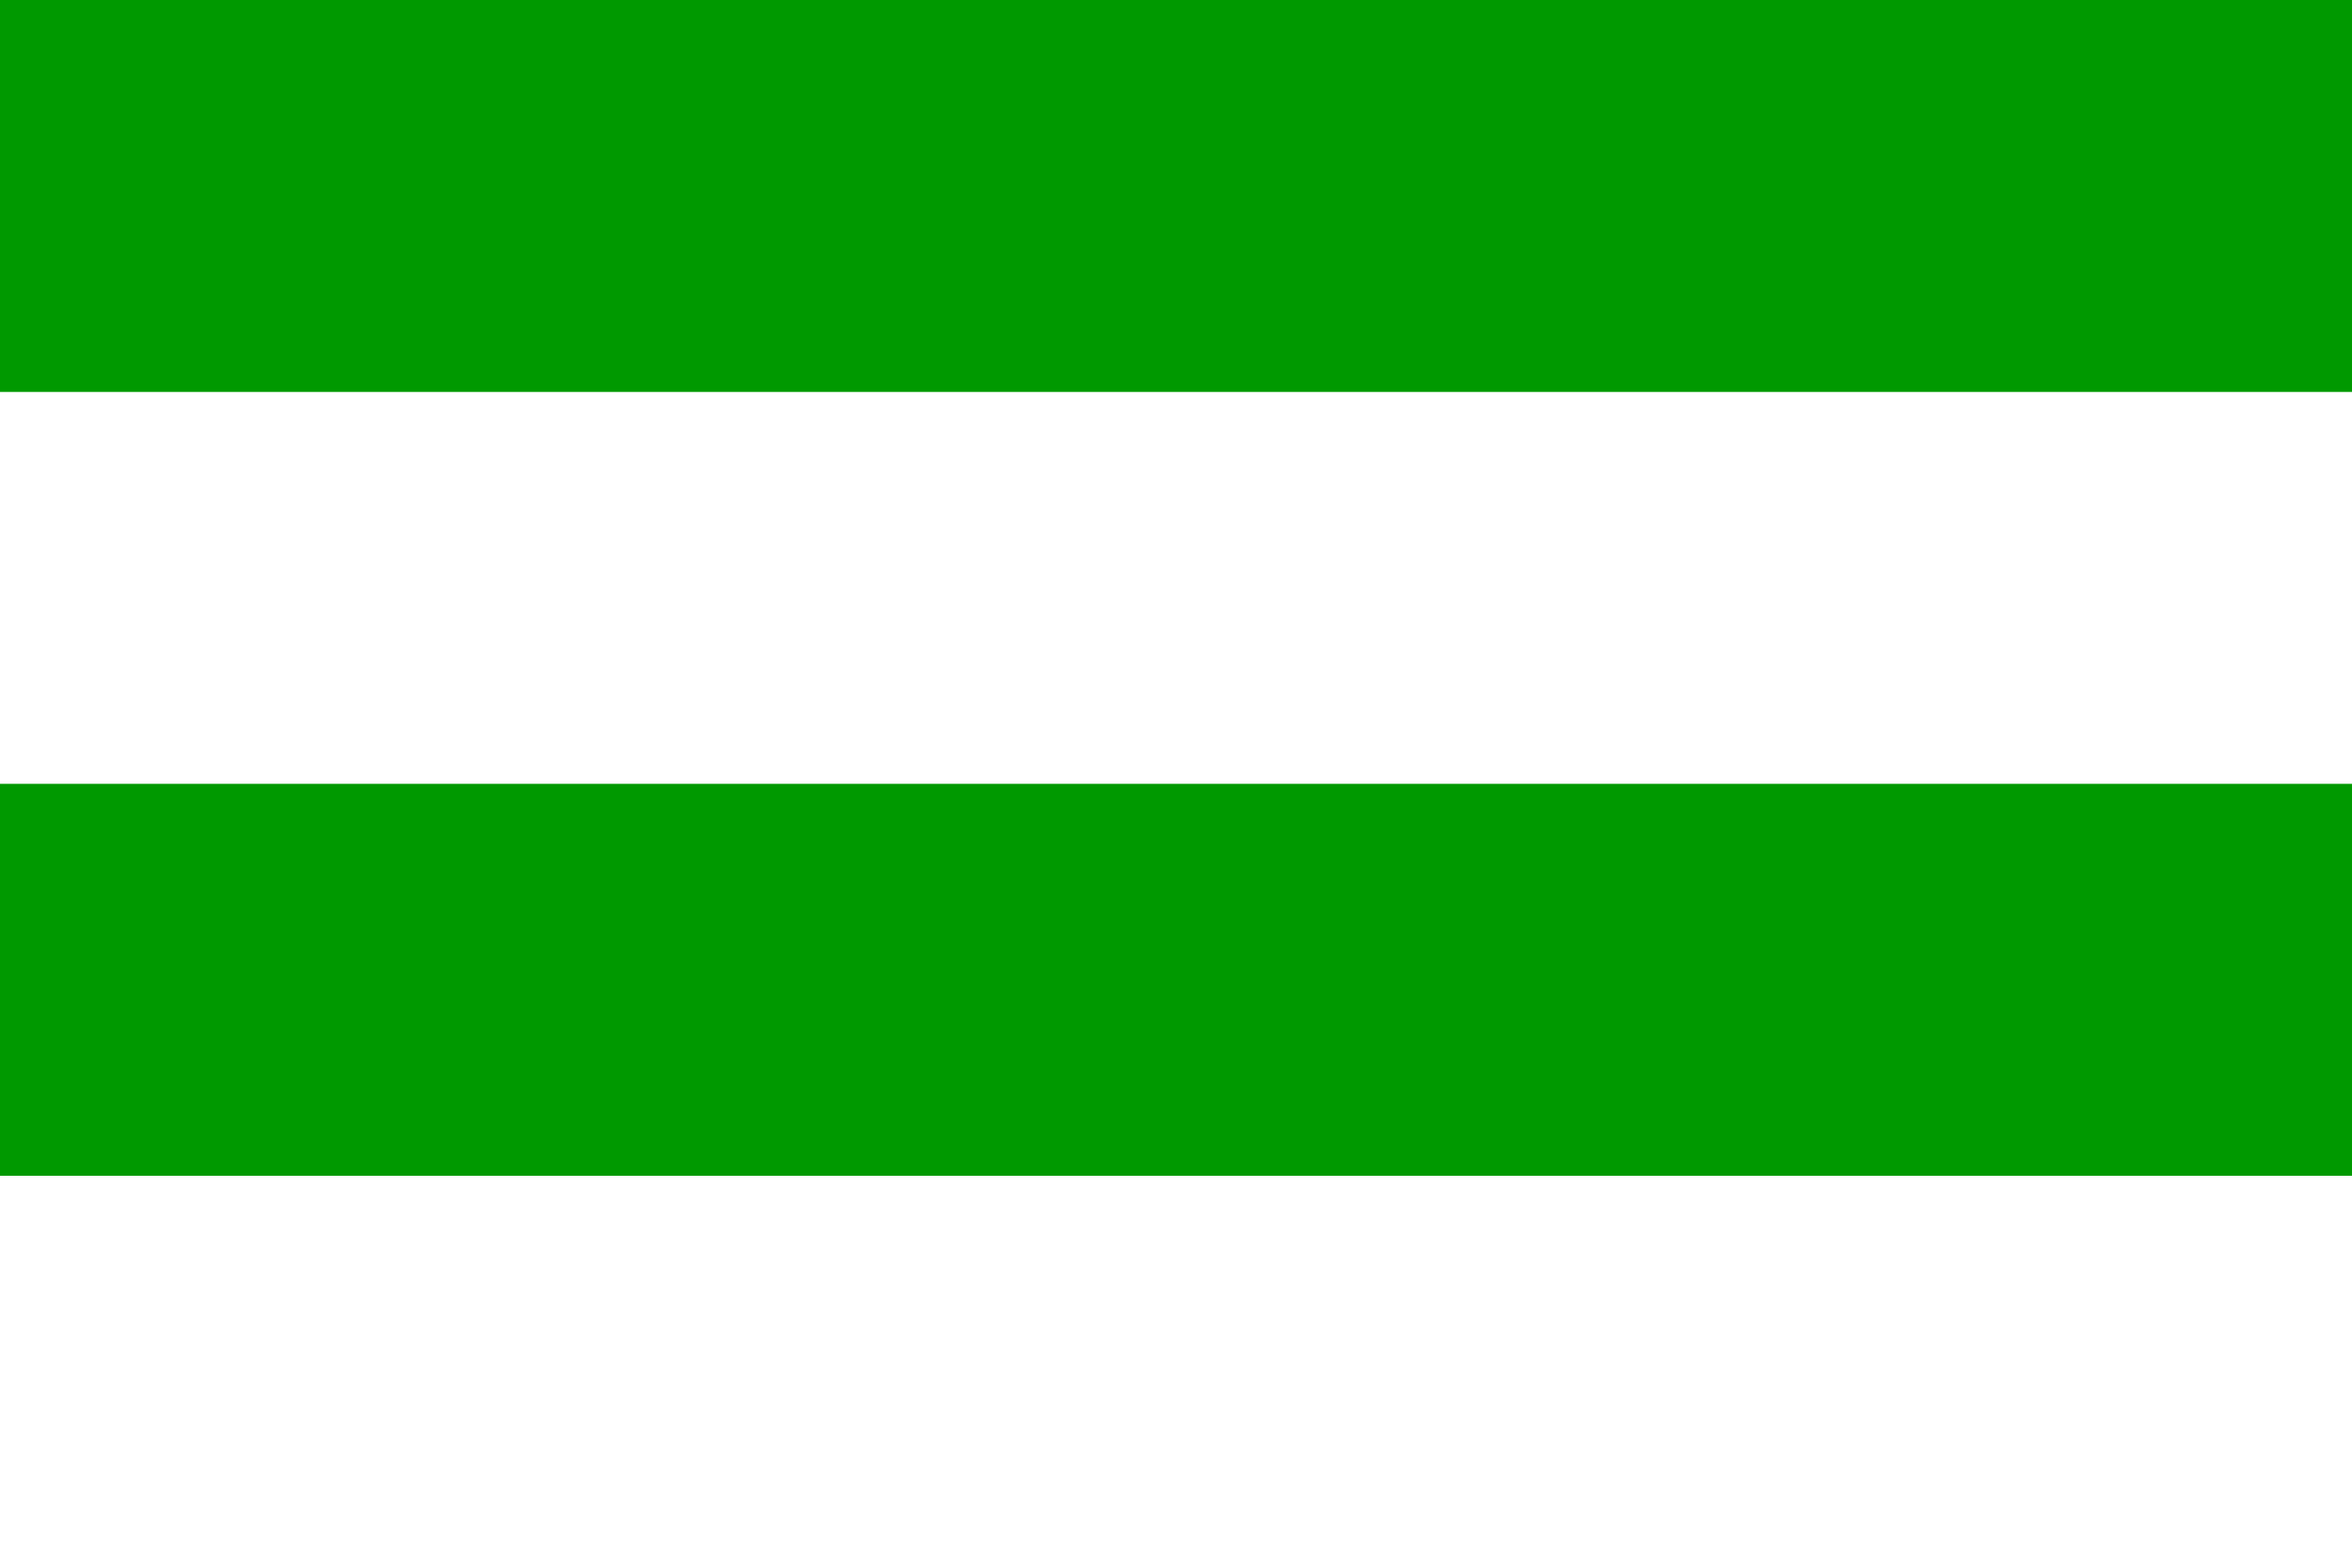
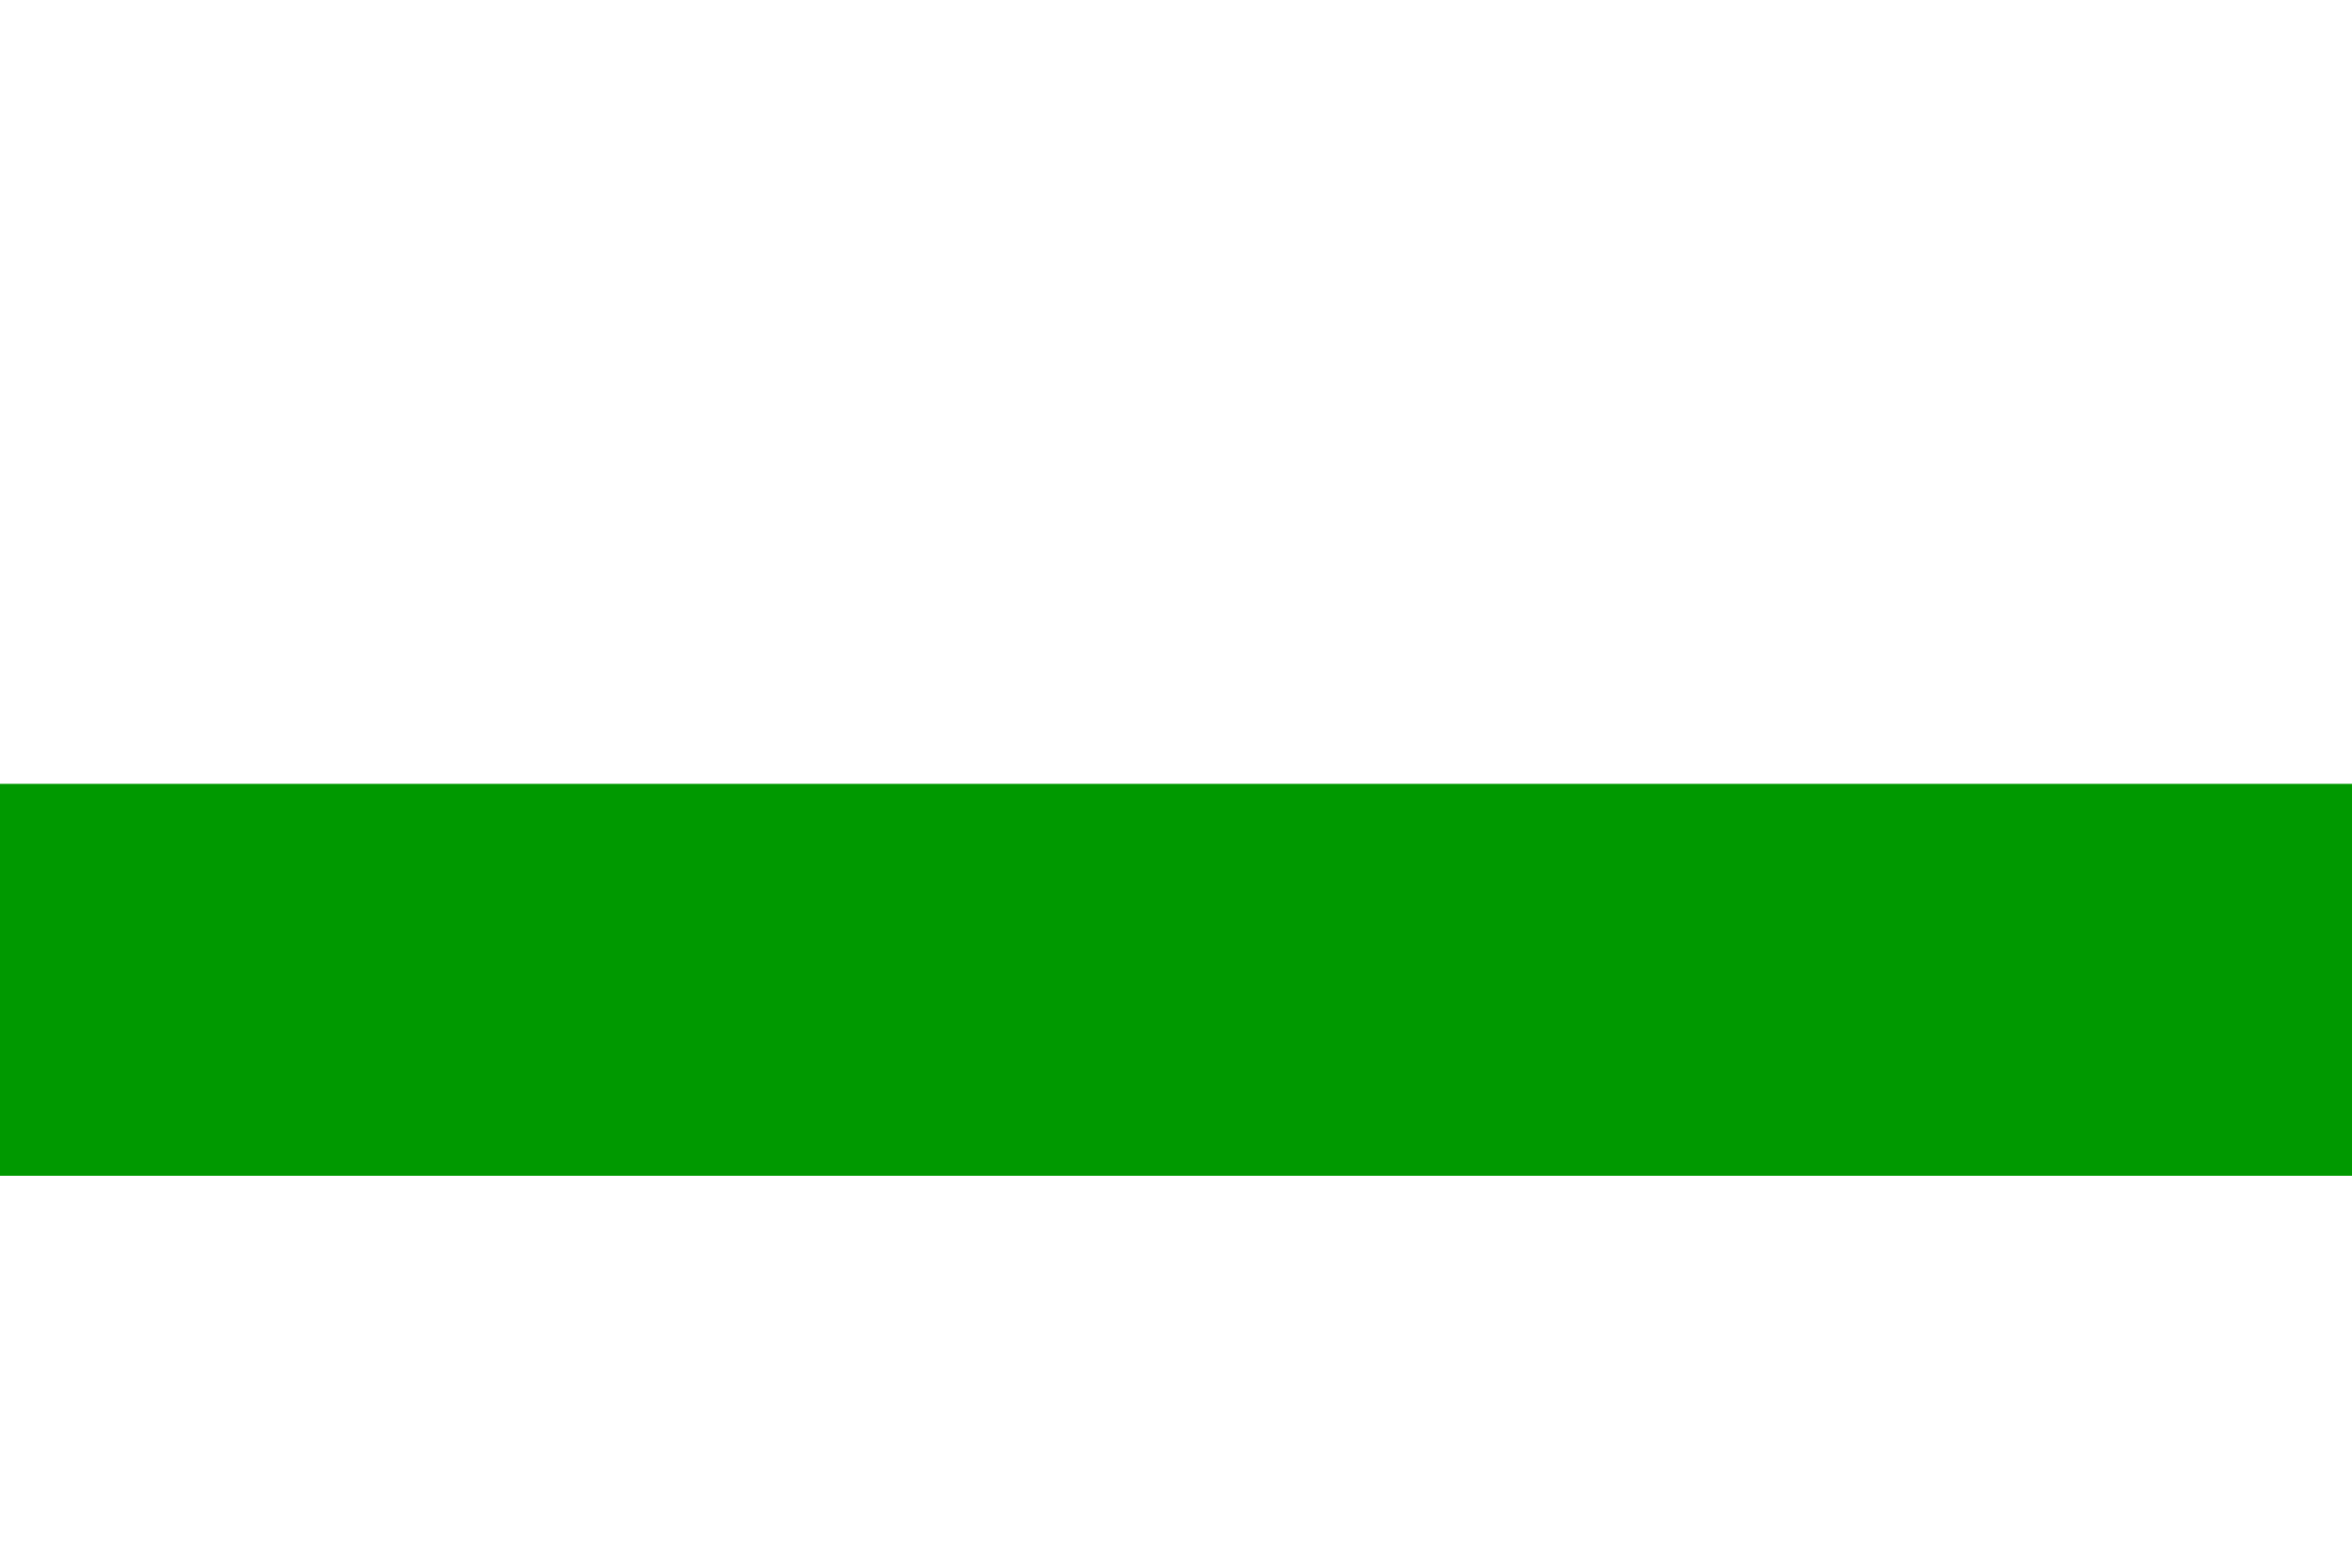
<svg xmlns="http://www.w3.org/2000/svg" version="1.0" width="750" height="500">
  <g>
-     <rect x="0" y="0" width="750" height="500" style="fill:white;" />
-     <rect x="0" y="0" width="750" height="125" style="fill:#009900;" />
    <rect x="0" y="250" width="750" height="125" style="fill:#009900;" />
  </g>
</svg>